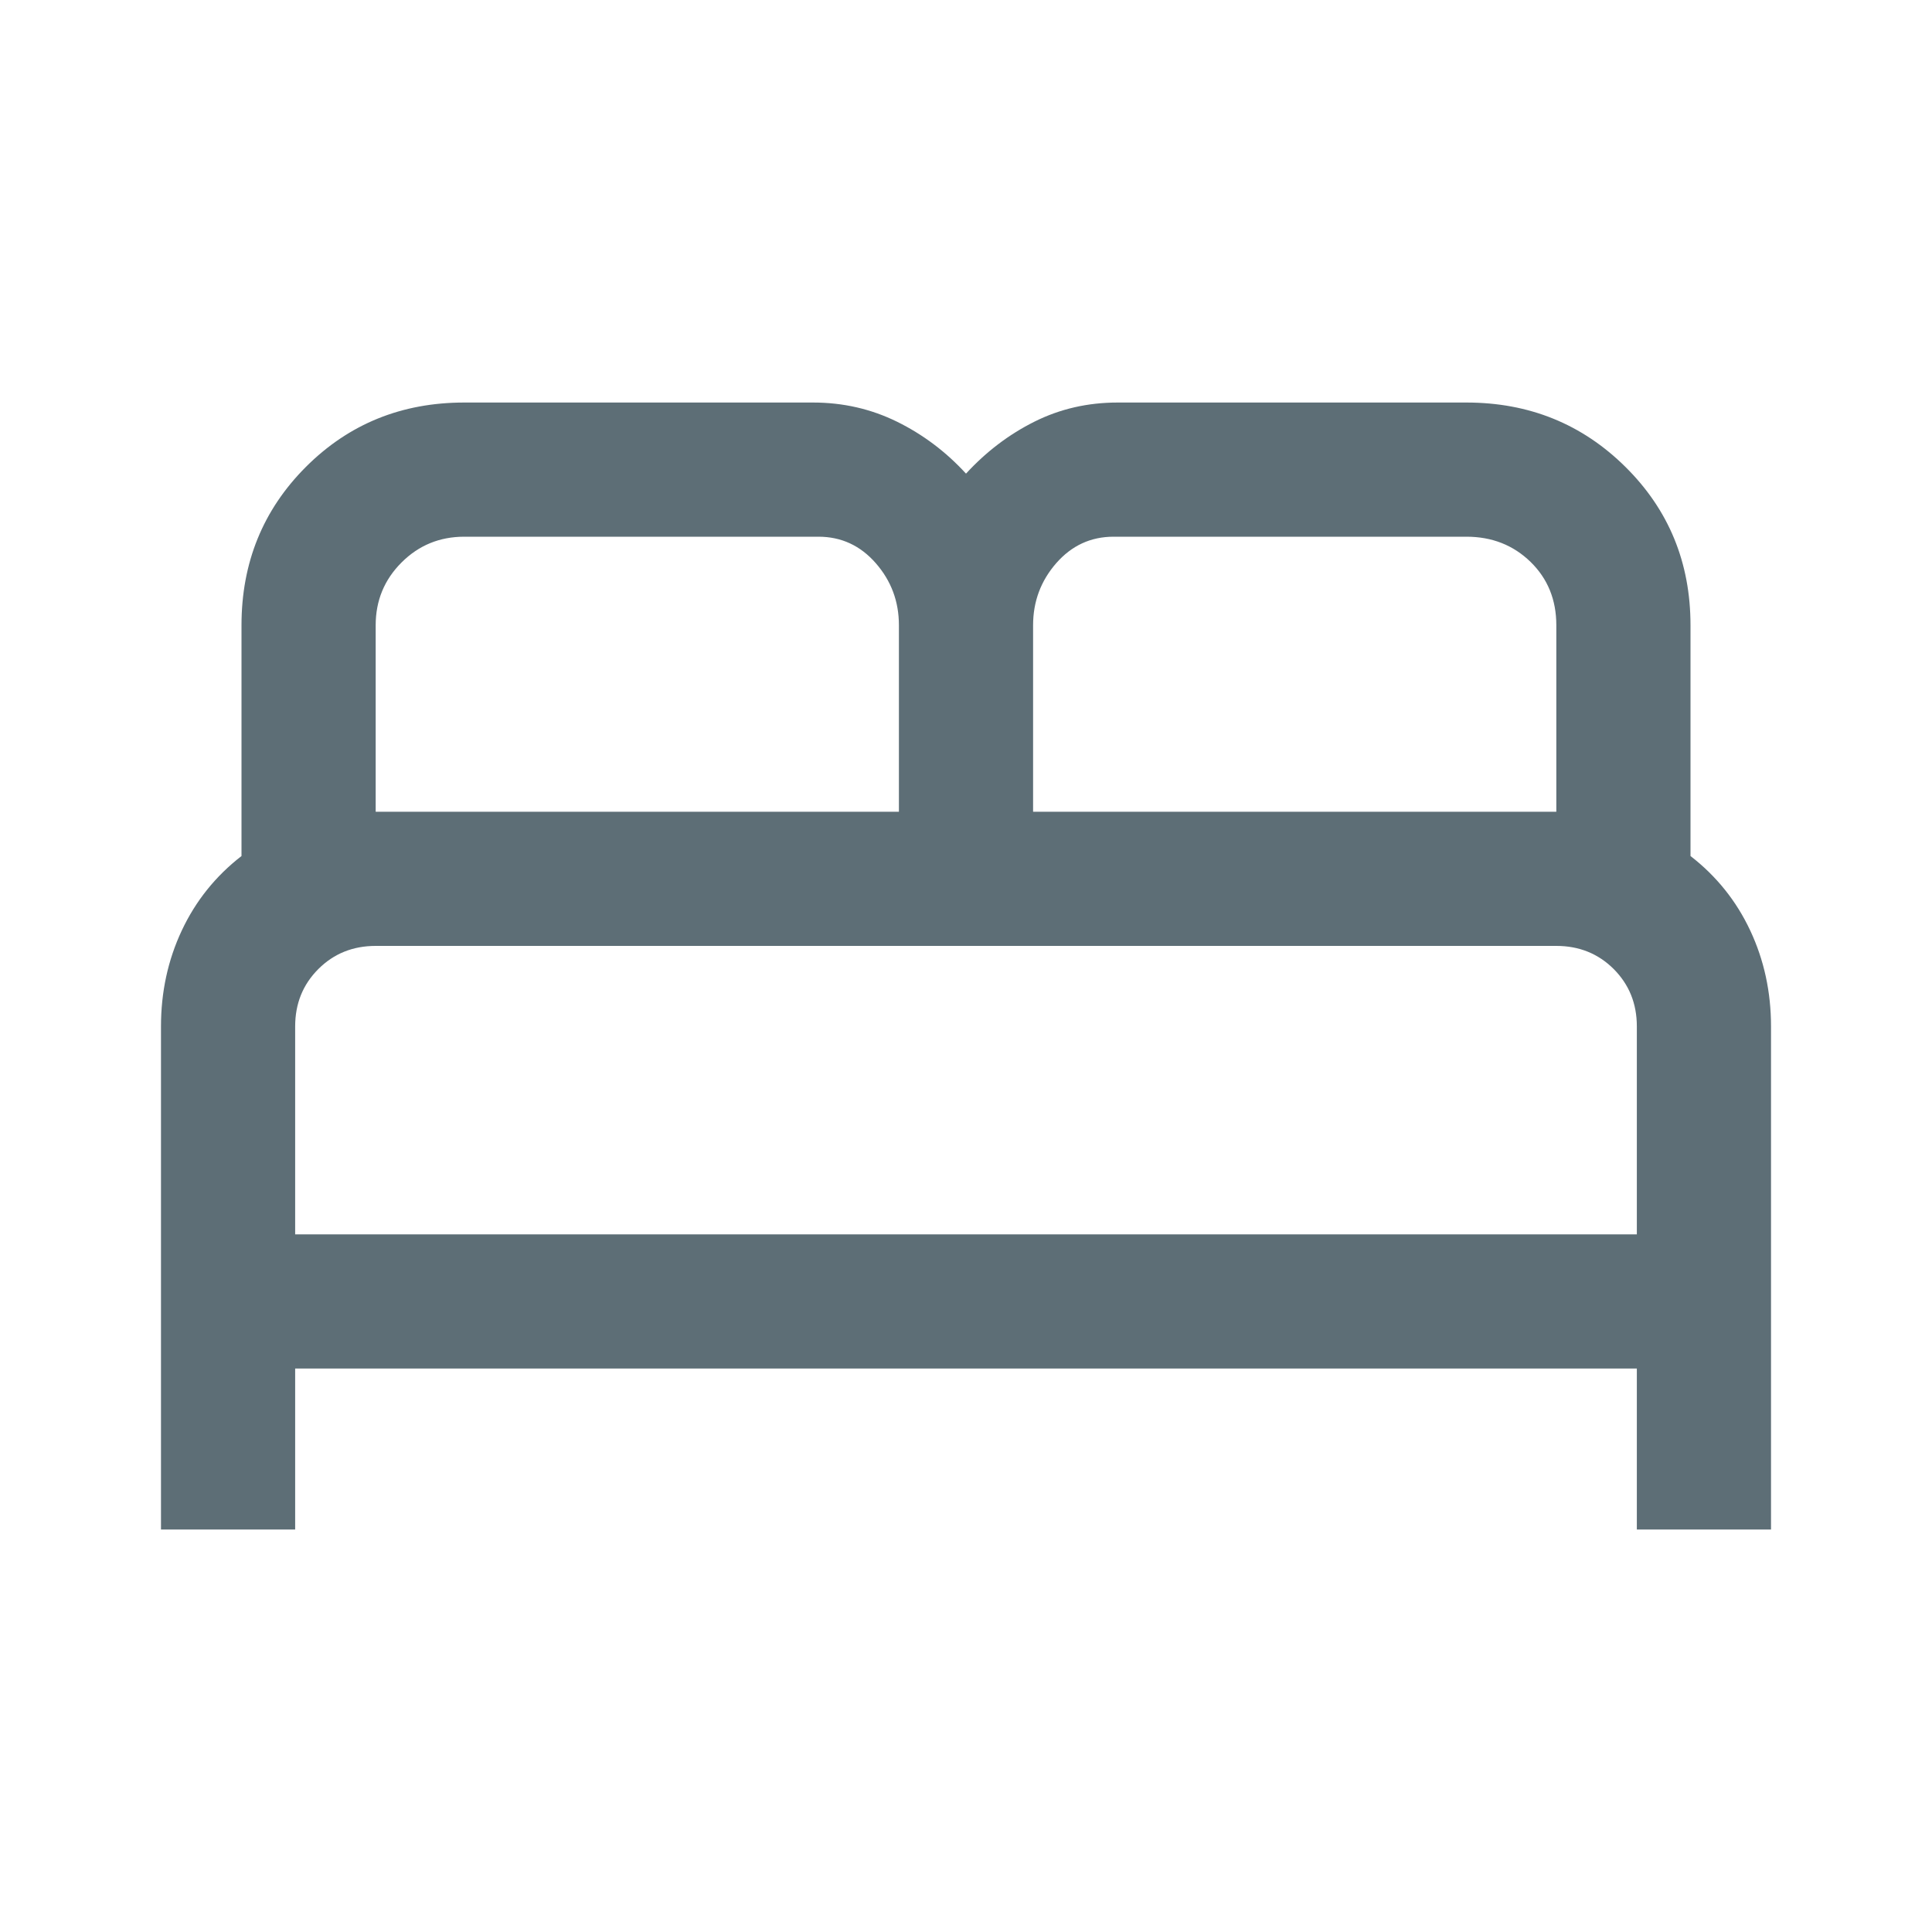
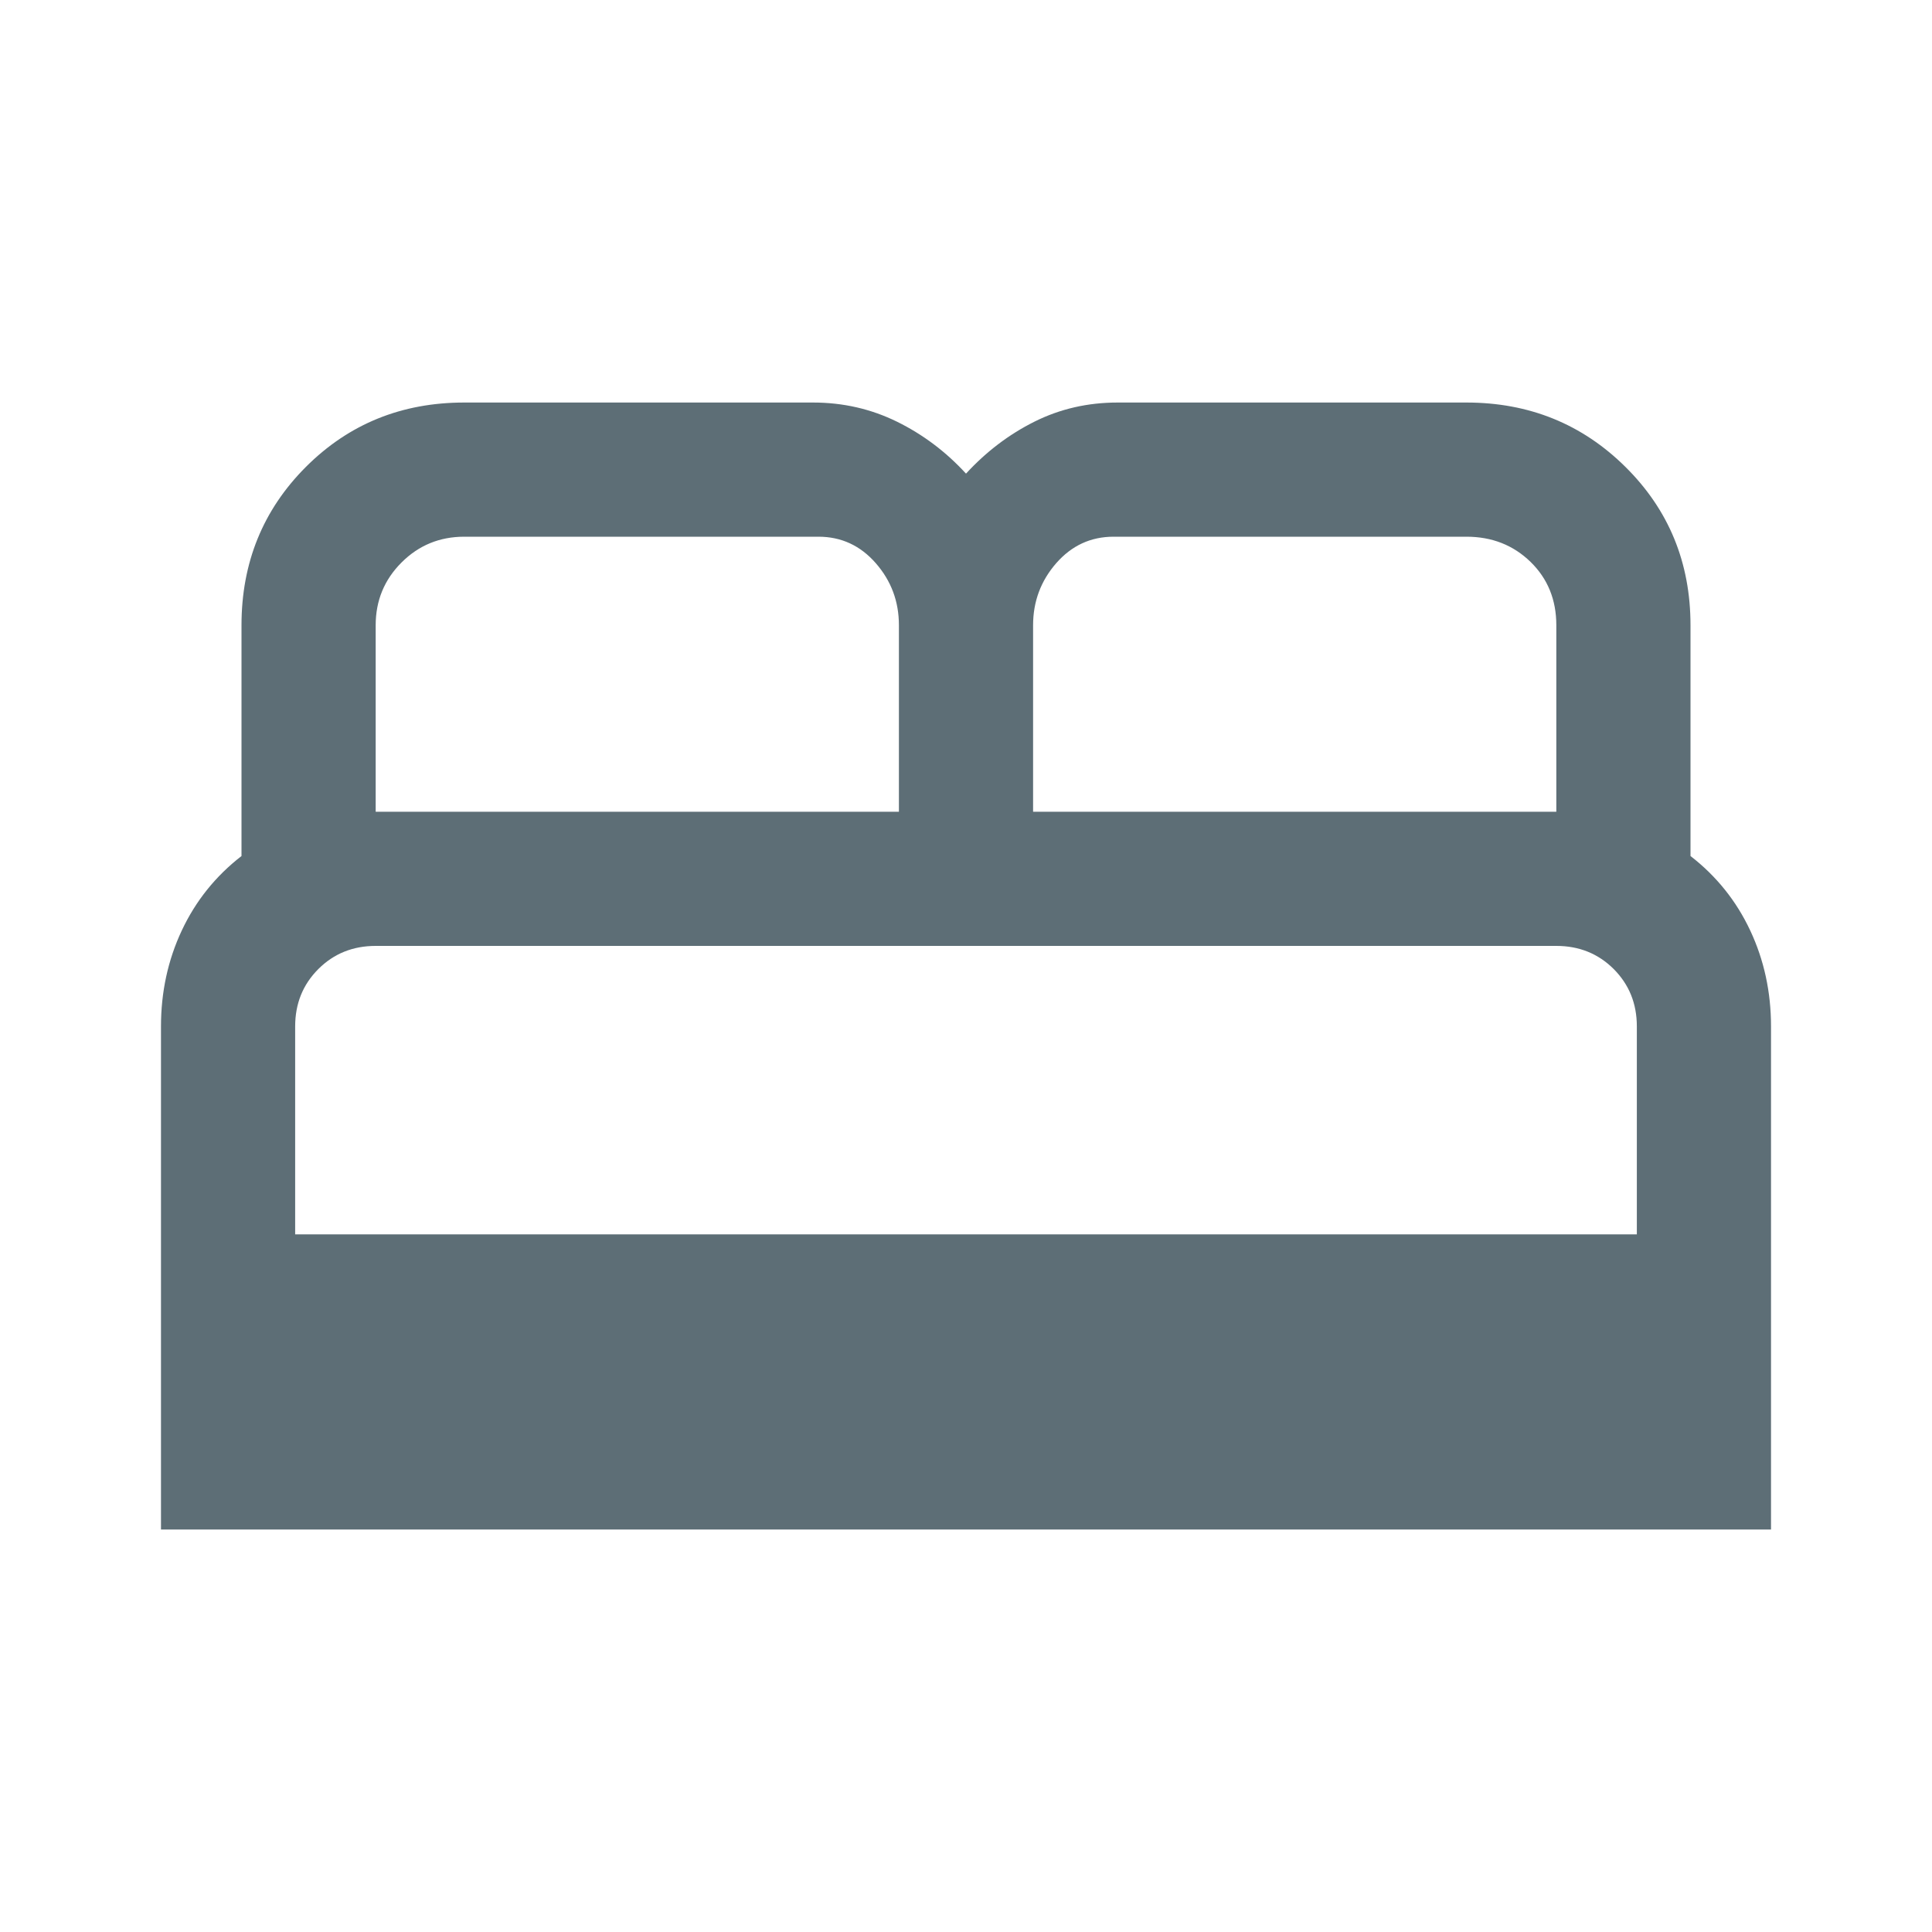
<svg xmlns="http://www.w3.org/2000/svg" width="40" height="40" viewBox="0 0 40 40" fill="none">
-   <path d="M3.333 31.667V21.251C3.333 20.538 3.477 19.875 3.764 19.264C4.051 18.653 4.463 18.139 5 17.723V12.945C5 11.649 5.445 10.556 6.333 9.667C7.222 8.778 8.315 8.334 9.611 8.334H16.834C17.454 8.334 18.032 8.466 18.57 8.73C19.107 8.994 19.584 9.352 20 9.806C20.417 9.352 20.889 8.994 21.417 8.73C21.945 8.466 22.519 8.334 23.139 8.334H30.361C31.657 8.334 32.755 8.778 33.653 9.667C34.551 10.556 35 11.649 35 12.945V17.723C35.537 18.139 35.949 18.653 36.236 19.264C36.523 19.875 36.667 20.538 36.667 21.251V31.667H33.889V28.334H6.111V31.667H3.333ZM21.389 16.806H32.222V12.945C32.222 12.418 32.044 11.98 31.688 11.633C31.331 11.286 30.889 11.112 30.361 11.112H23.056C22.583 11.112 22.188 11.295 21.868 11.66C21.549 12.026 21.389 12.454 21.389 12.945V16.806ZM7.778 16.806H18.611V12.945C18.611 12.454 18.452 12.026 18.132 11.66C17.813 11.295 17.417 11.112 16.945 11.112H9.611C9.102 11.112 8.669 11.29 8.313 11.646C7.956 12.003 7.778 12.436 7.778 12.945V16.806ZM6.111 25.556H33.889V21.251C33.889 20.778 33.729 20.383 33.41 20.063C33.09 19.744 32.694 19.584 32.222 19.584H7.778C7.306 19.584 6.91 19.744 6.591 20.063C6.271 20.383 6.111 20.778 6.111 21.251V25.556Z" fill="#5D6E76" />
+   <path d="M3.333 31.667V21.251C3.333 20.538 3.477 19.875 3.764 19.264C4.051 18.653 4.463 18.139 5 17.723V12.945C5 11.649 5.445 10.556 6.333 9.667C7.222 8.778 8.315 8.334 9.611 8.334H16.834C17.454 8.334 18.032 8.466 18.57 8.73C19.107 8.994 19.584 9.352 20 9.806C20.417 9.352 20.889 8.994 21.417 8.73C21.945 8.466 22.519 8.334 23.139 8.334H30.361C31.657 8.334 32.755 8.778 33.653 9.667C34.551 10.556 35 11.649 35 12.945V17.723C35.537 18.139 35.949 18.653 36.236 19.264C36.523 19.875 36.667 20.538 36.667 21.251V31.667H33.889H6.111V31.667H3.333ZM21.389 16.806H32.222V12.945C32.222 12.418 32.044 11.98 31.688 11.633C31.331 11.286 30.889 11.112 30.361 11.112H23.056C22.583 11.112 22.188 11.295 21.868 11.66C21.549 12.026 21.389 12.454 21.389 12.945V16.806ZM7.778 16.806H18.611V12.945C18.611 12.454 18.452 12.026 18.132 11.66C17.813 11.295 17.417 11.112 16.945 11.112H9.611C9.102 11.112 8.669 11.29 8.313 11.646C7.956 12.003 7.778 12.436 7.778 12.945V16.806ZM6.111 25.556H33.889V21.251C33.889 20.778 33.729 20.383 33.41 20.063C33.09 19.744 32.694 19.584 32.222 19.584H7.778C7.306 19.584 6.91 19.744 6.591 20.063C6.271 20.383 6.111 20.778 6.111 21.251V25.556Z" fill="#5D6E76" />
</svg>